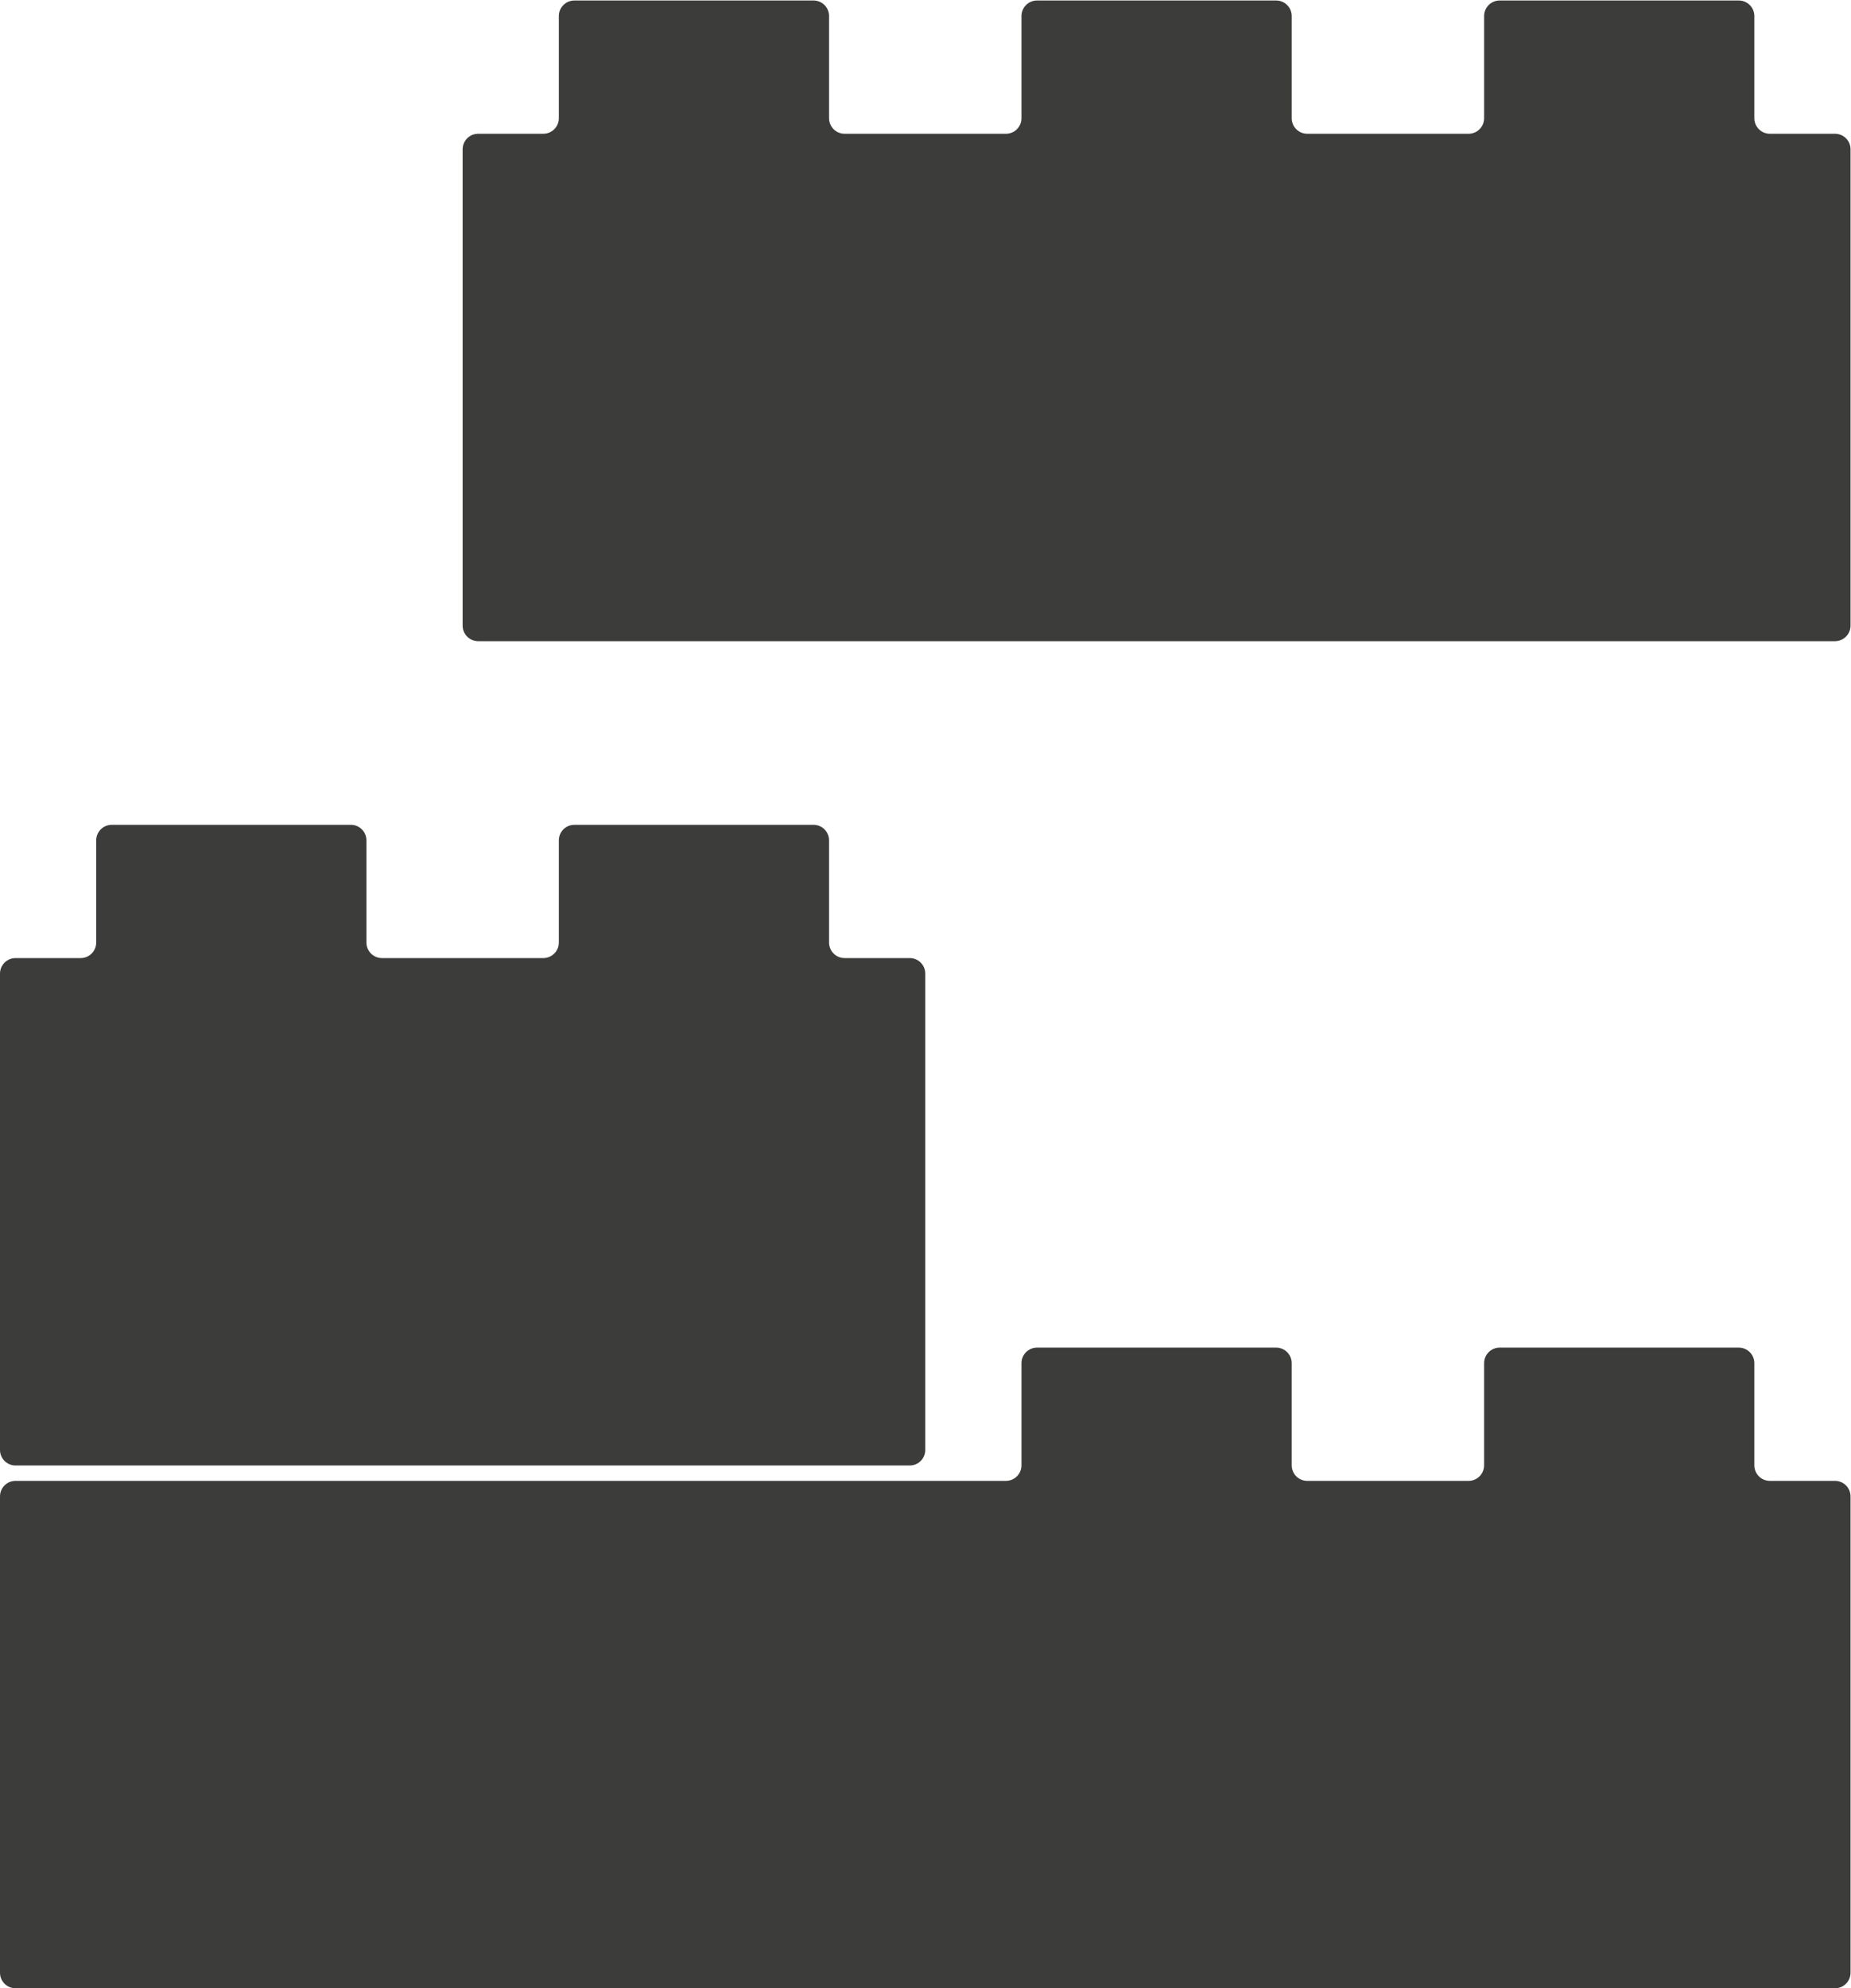
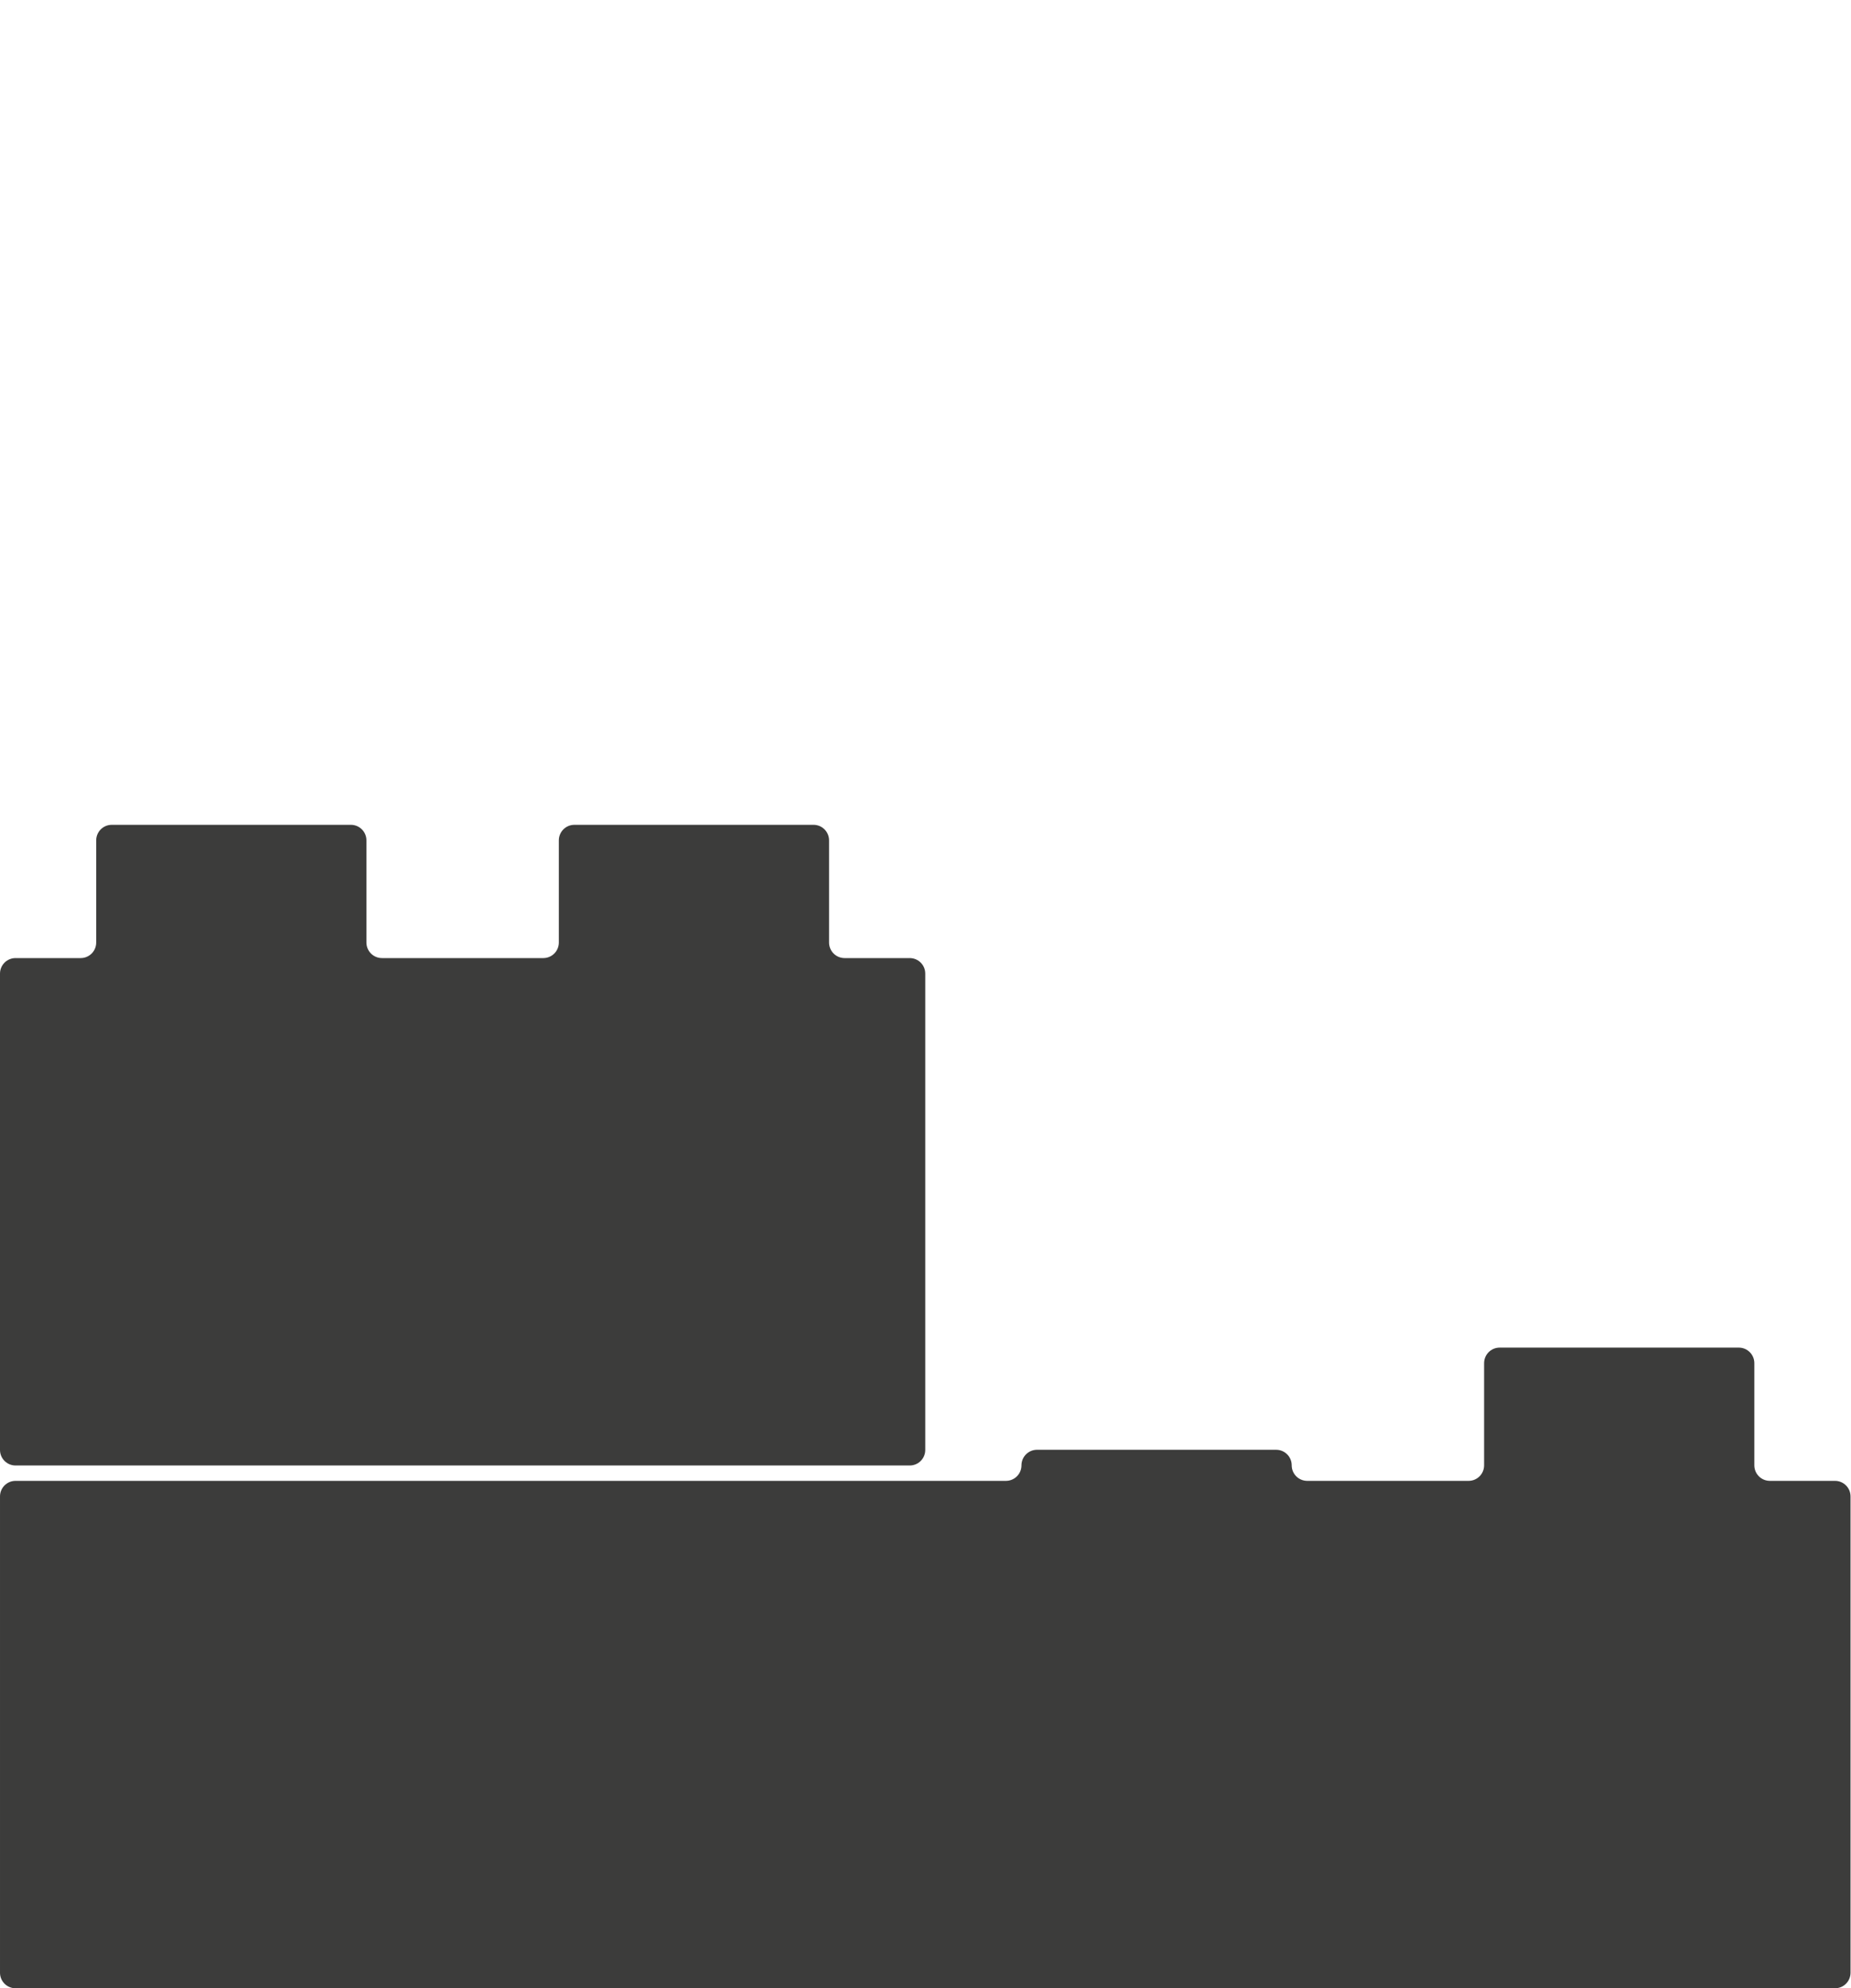
<svg xmlns="http://www.w3.org/2000/svg" xmlns:ns1="http://sodipodi.sourceforge.net/DTD/sodipodi-0.dtd" xmlns:ns2="http://www.inkscape.org/namespaces/inkscape" version="1.1" id="svg2" width="74.944" height="80.47" viewBox="0 0 74.944 80.47" ns1:docname="icone_scheda.pdf">
  <defs id="defs6">
    <clipPath clipPathUnits="userSpaceOnUse" id="clipPath546">
      <path d="M 0,60.353 H 56.208 V 0 H 0 Z" id="path544" />
    </clipPath>
  </defs>
  <ns1:namedview id="namedview4" pagecolor="#ffffff" bordercolor="#000000" borderopacity="0.25" ns2:showpageshadow="2" ns2:pageopacity="0.0" ns2:pagecheckerboard="0" ns2:deskcolor="#d1d1d1" showgrid="false" />
  <g id="g538" ns2:groupmode="layer" ns2:label="Page 22" transform="matrix(1.333,0,0,-1.333,0,80.471)">
    <g id="g540">
      <g id="g542" clip-path="url(#clipPath546)">
        <g id="g548" transform="translate(14.524,40.901)">
-           <path d="m 0,0 h 13.58 14.052 13.58 c 0.261,0 0.472,0.211 0.472,0.472 v 14.462 c 0,0.261 -0.211,0.472 -0.472,0.472 h -1.978 c -0.261,0 -0.472,0.211 -0.472,0.472 v 3.102 c 0,0.261 -0.211,0.472 -0.472,0.472 h -7.264 c -0.261,0 -0.472,-0.211 -0.472,-0.472 v -3.102 c 0,-0.261 -0.211,-0.472 -0.472,-0.472 h -2.45 -2.45 c -0.261,0 -0.472,0.211 -0.472,0.472 v 3.102 c 0,0.261 -0.211,0.472 -0.472,0.472 h -7.264 c -0.261,0 -0.472,-0.211 -0.472,-0.472 v -3.102 c 0,-0.261 -0.211,-0.472 -0.472,-0.472 h -2.45 -2.45 c -0.261,0 -0.472,0.211 -0.472,0.472 v 3.102 c 0,0.261 -0.211,0.472 -0.472,0.472 H 2.922 C 2.661,19.452 2.45,19.241 2.45,18.98 v -3.102 c 0,-0.261 -0.211,-0.472 -0.472,-0.472 H 0 c -0.261,0 -0.472,-0.211 -0.472,-0.472 V 0.472 C -0.472,0.211 -0.261,0 0,0" style="fill:#3c3c3b;fill-opacity:1;fill-rule:nonzero;stroke:none" id="path550" />
-         </g>
+           </g>
        <g id="g552" transform="translate(27.632,31.279)">
          <path d="M 0,0 H -1.978 C -2.239,0 -2.45,0.211 -2.45,0.472 v 3.102 c 0,0.26 -0.211,0.472 -0.472,0.472 h -7.264 c -0.261,0 -0.472,-0.212 -0.472,-0.472 V 0.472 C -10.658,0.211 -10.869,0 -11.13,0 h -2.45 -2.45 c -0.261,0 -0.472,0.211 -0.472,0.472 v 3.102 c 0,0.26 -0.211,0.472 -0.472,0.472 h -7.264 c -0.261,0 -0.472,-0.212 -0.472,-0.472 V 0.472 C -24.71,0.211 -24.921,0 -25.182,0 h -1.978 c -0.261,0 -0.472,-0.211 -0.472,-0.472 v -14.462 c 0,-0.261 0.211,-0.472 0.472,-0.472 H -13.58 0 c 0.261,0 0.472,0.211 0.472,0.472 V -0.472 C 0.472,-0.211 0.261,0 0,0" style="fill:#3c3c3b;fill-opacity:1;fill-rule:nonzero;stroke:none" id="path554" />
        </g>
        <g id="g556" transform="translate(55.736,15.406)">
-           <path d="M 0,0 H -1.978 C -2.239,0 -2.45,0.211 -2.45,0.472 v 3.102 c 0,0.26 -0.211,0.472 -0.472,0.472 h -7.264 c -0.261,0 -0.472,-0.212 -0.472,-0.472 V 0.472 C -10.658,0.211 -10.869,0 -11.13,0 h -2.45 -2.45 c -0.261,0 -0.472,0.211 -0.472,0.472 v 3.102 c 0,0.26 -0.211,0.472 -0.472,0.472 h -7.264 c -0.261,0 -0.472,-0.212 -0.472,-0.472 V 0.472 C -24.71,0.211 -24.921,0 -25.182,0 h -2.45 -2.45 -23.204 -1.978 c -0.261,0 -0.472,-0.211 -0.472,-0.472 v -14.462 c 0,-0.261 0.211,-0.472 0.472,-0.472 h 13.58 14.052 H -13.58 0 c 0.261,0 0.472,0.211 0.472,0.472 V -0.472 C 0.472,-0.211 0.261,0 0,0" style="fill:#3c3c3b;fill-opacity:1;fill-rule:nonzero;stroke:none" id="path558" />
+           <path d="M 0,0 H -1.978 C -2.239,0 -2.45,0.211 -2.45,0.472 v 3.102 c 0,0.26 -0.211,0.472 -0.472,0.472 h -7.264 c -0.261,0 -0.472,-0.212 -0.472,-0.472 V 0.472 C -10.658,0.211 -10.869,0 -11.13,0 h -2.45 -2.45 c -0.261,0 -0.472,0.211 -0.472,0.472 c 0,0.26 -0.211,0.472 -0.472,0.472 h -7.264 c -0.261,0 -0.472,-0.212 -0.472,-0.472 V 0.472 C -24.71,0.211 -24.921,0 -25.182,0 h -2.45 -2.45 -23.204 -1.978 c -0.261,0 -0.472,-0.211 -0.472,-0.472 v -14.462 c 0,-0.261 0.211,-0.472 0.472,-0.472 h 13.58 14.052 H -13.58 0 c 0.261,0 0.472,0.211 0.472,0.472 V -0.472 C 0.472,-0.211 0.261,0 0,0" style="fill:#3c3c3b;fill-opacity:1;fill-rule:nonzero;stroke:none" id="path558" />
        </g>
      </g>
    </g>
  </g>
</svg>